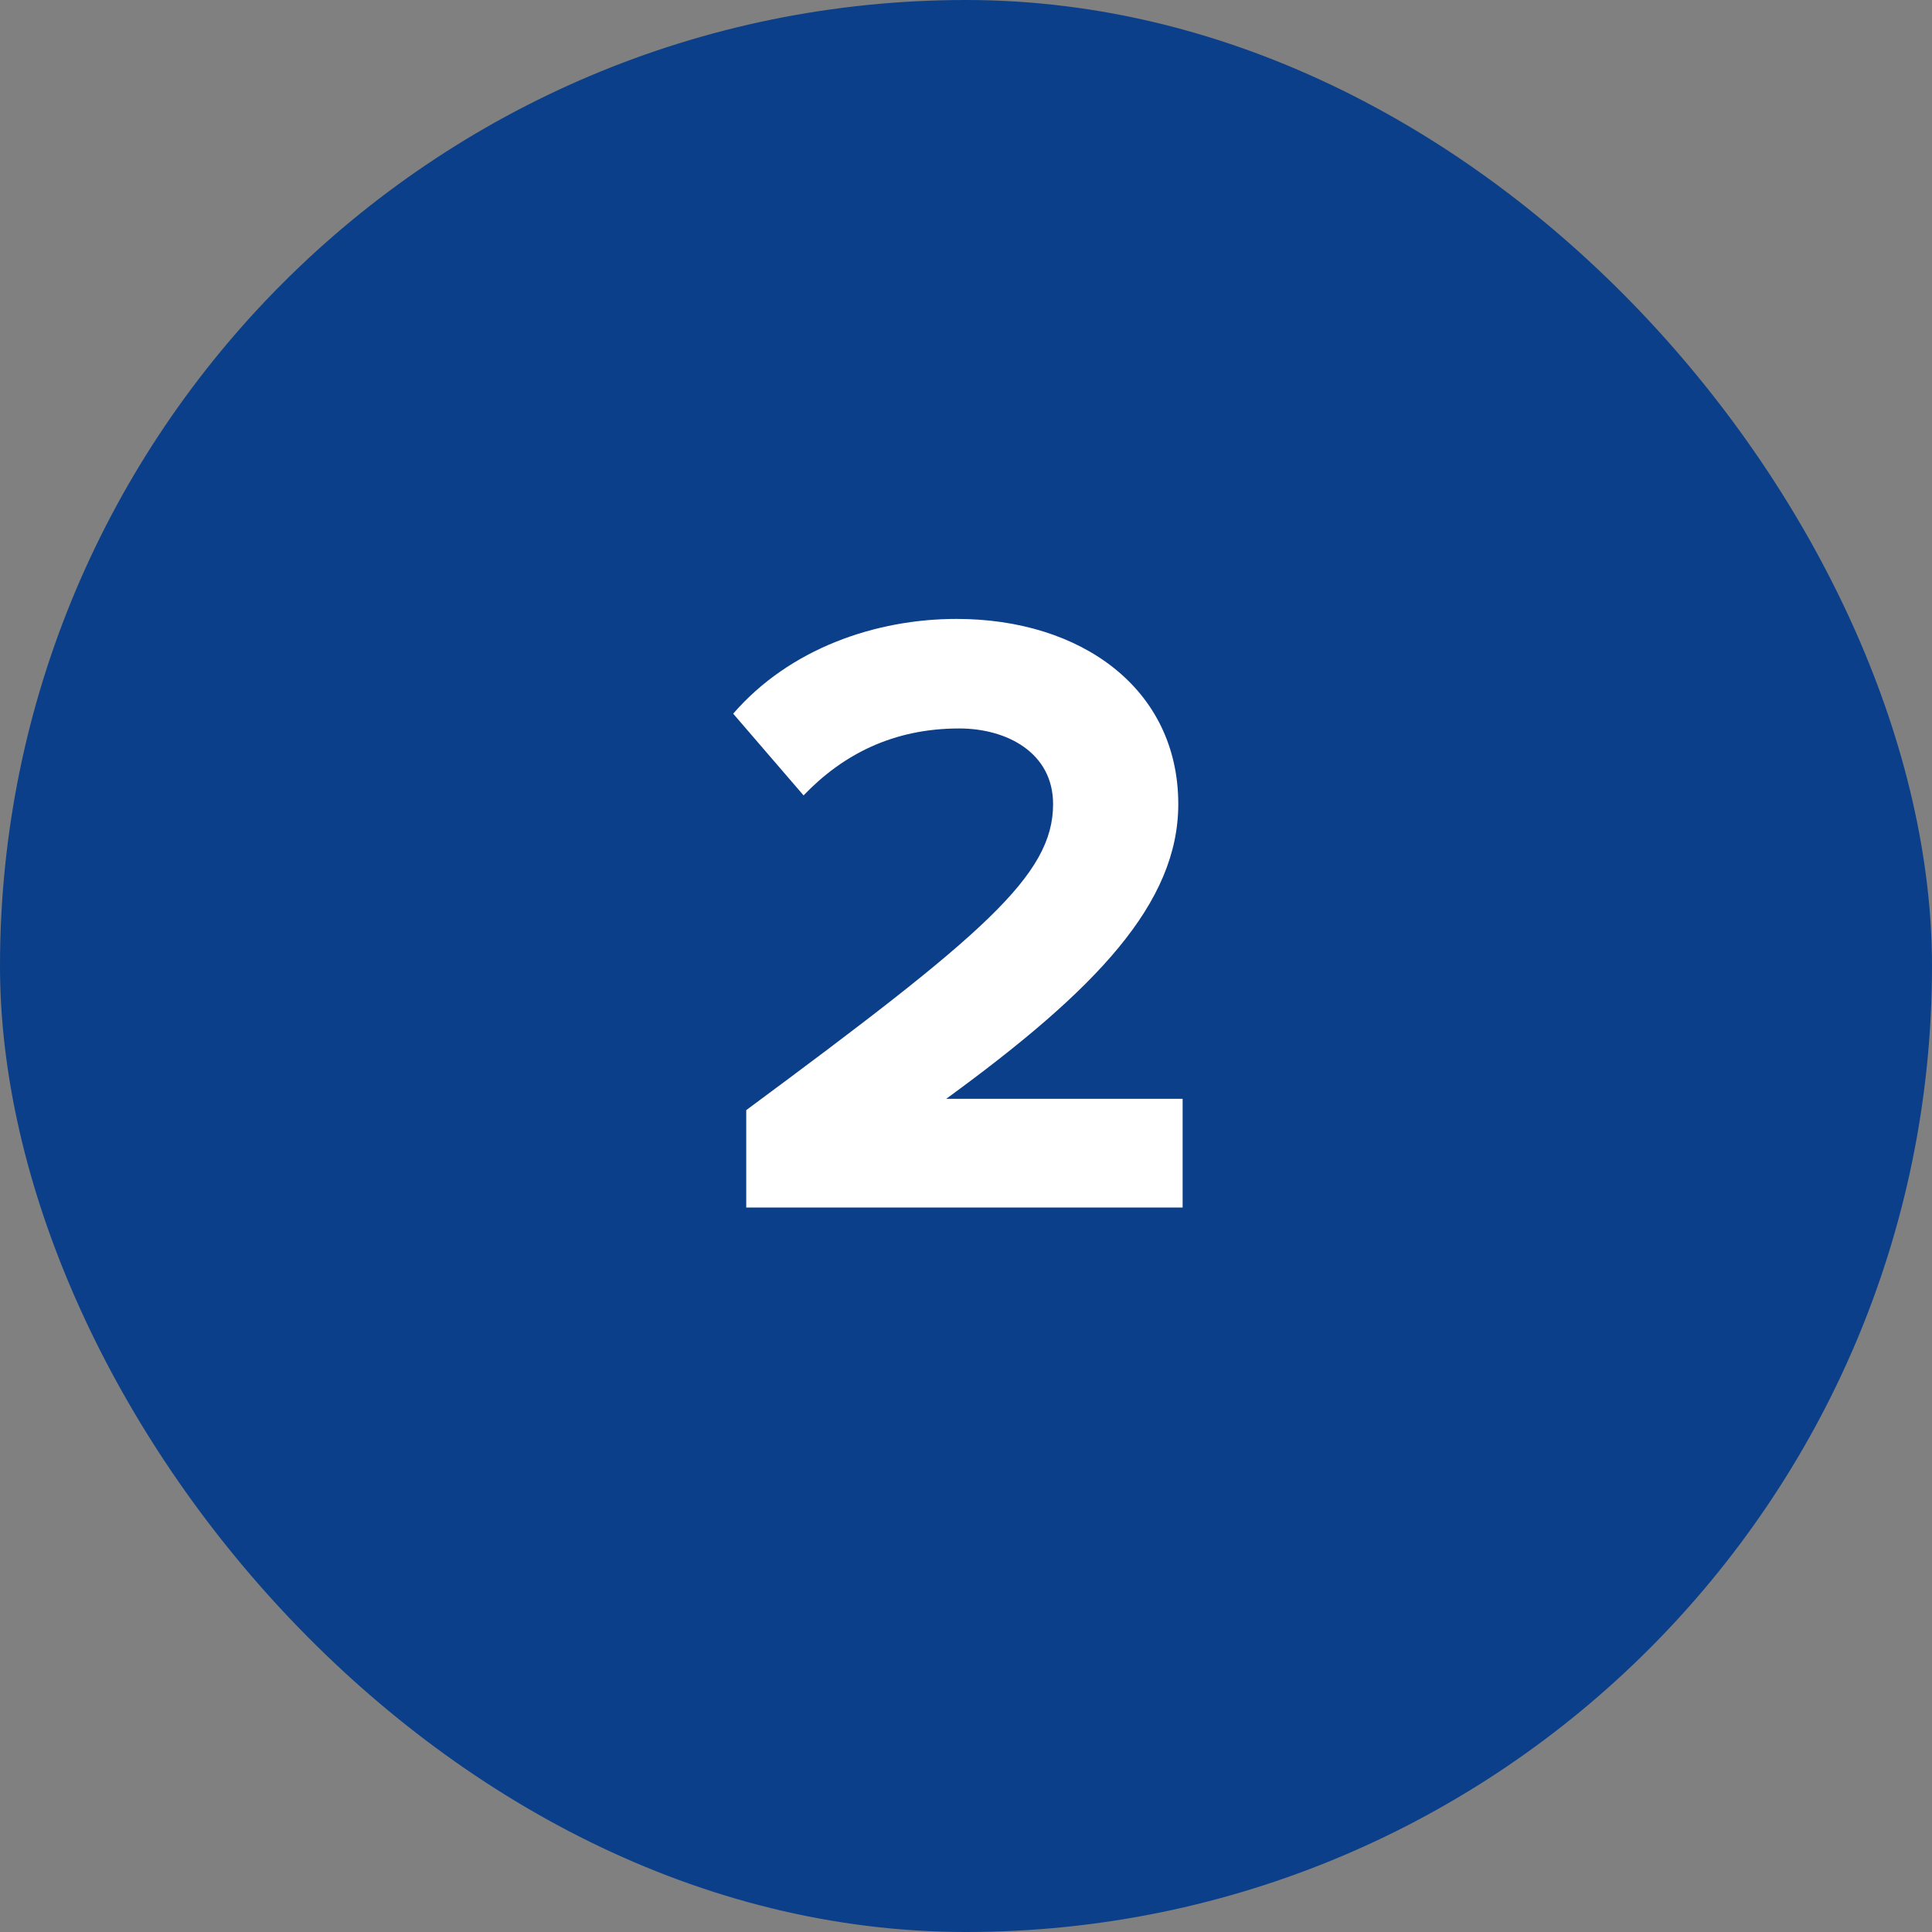
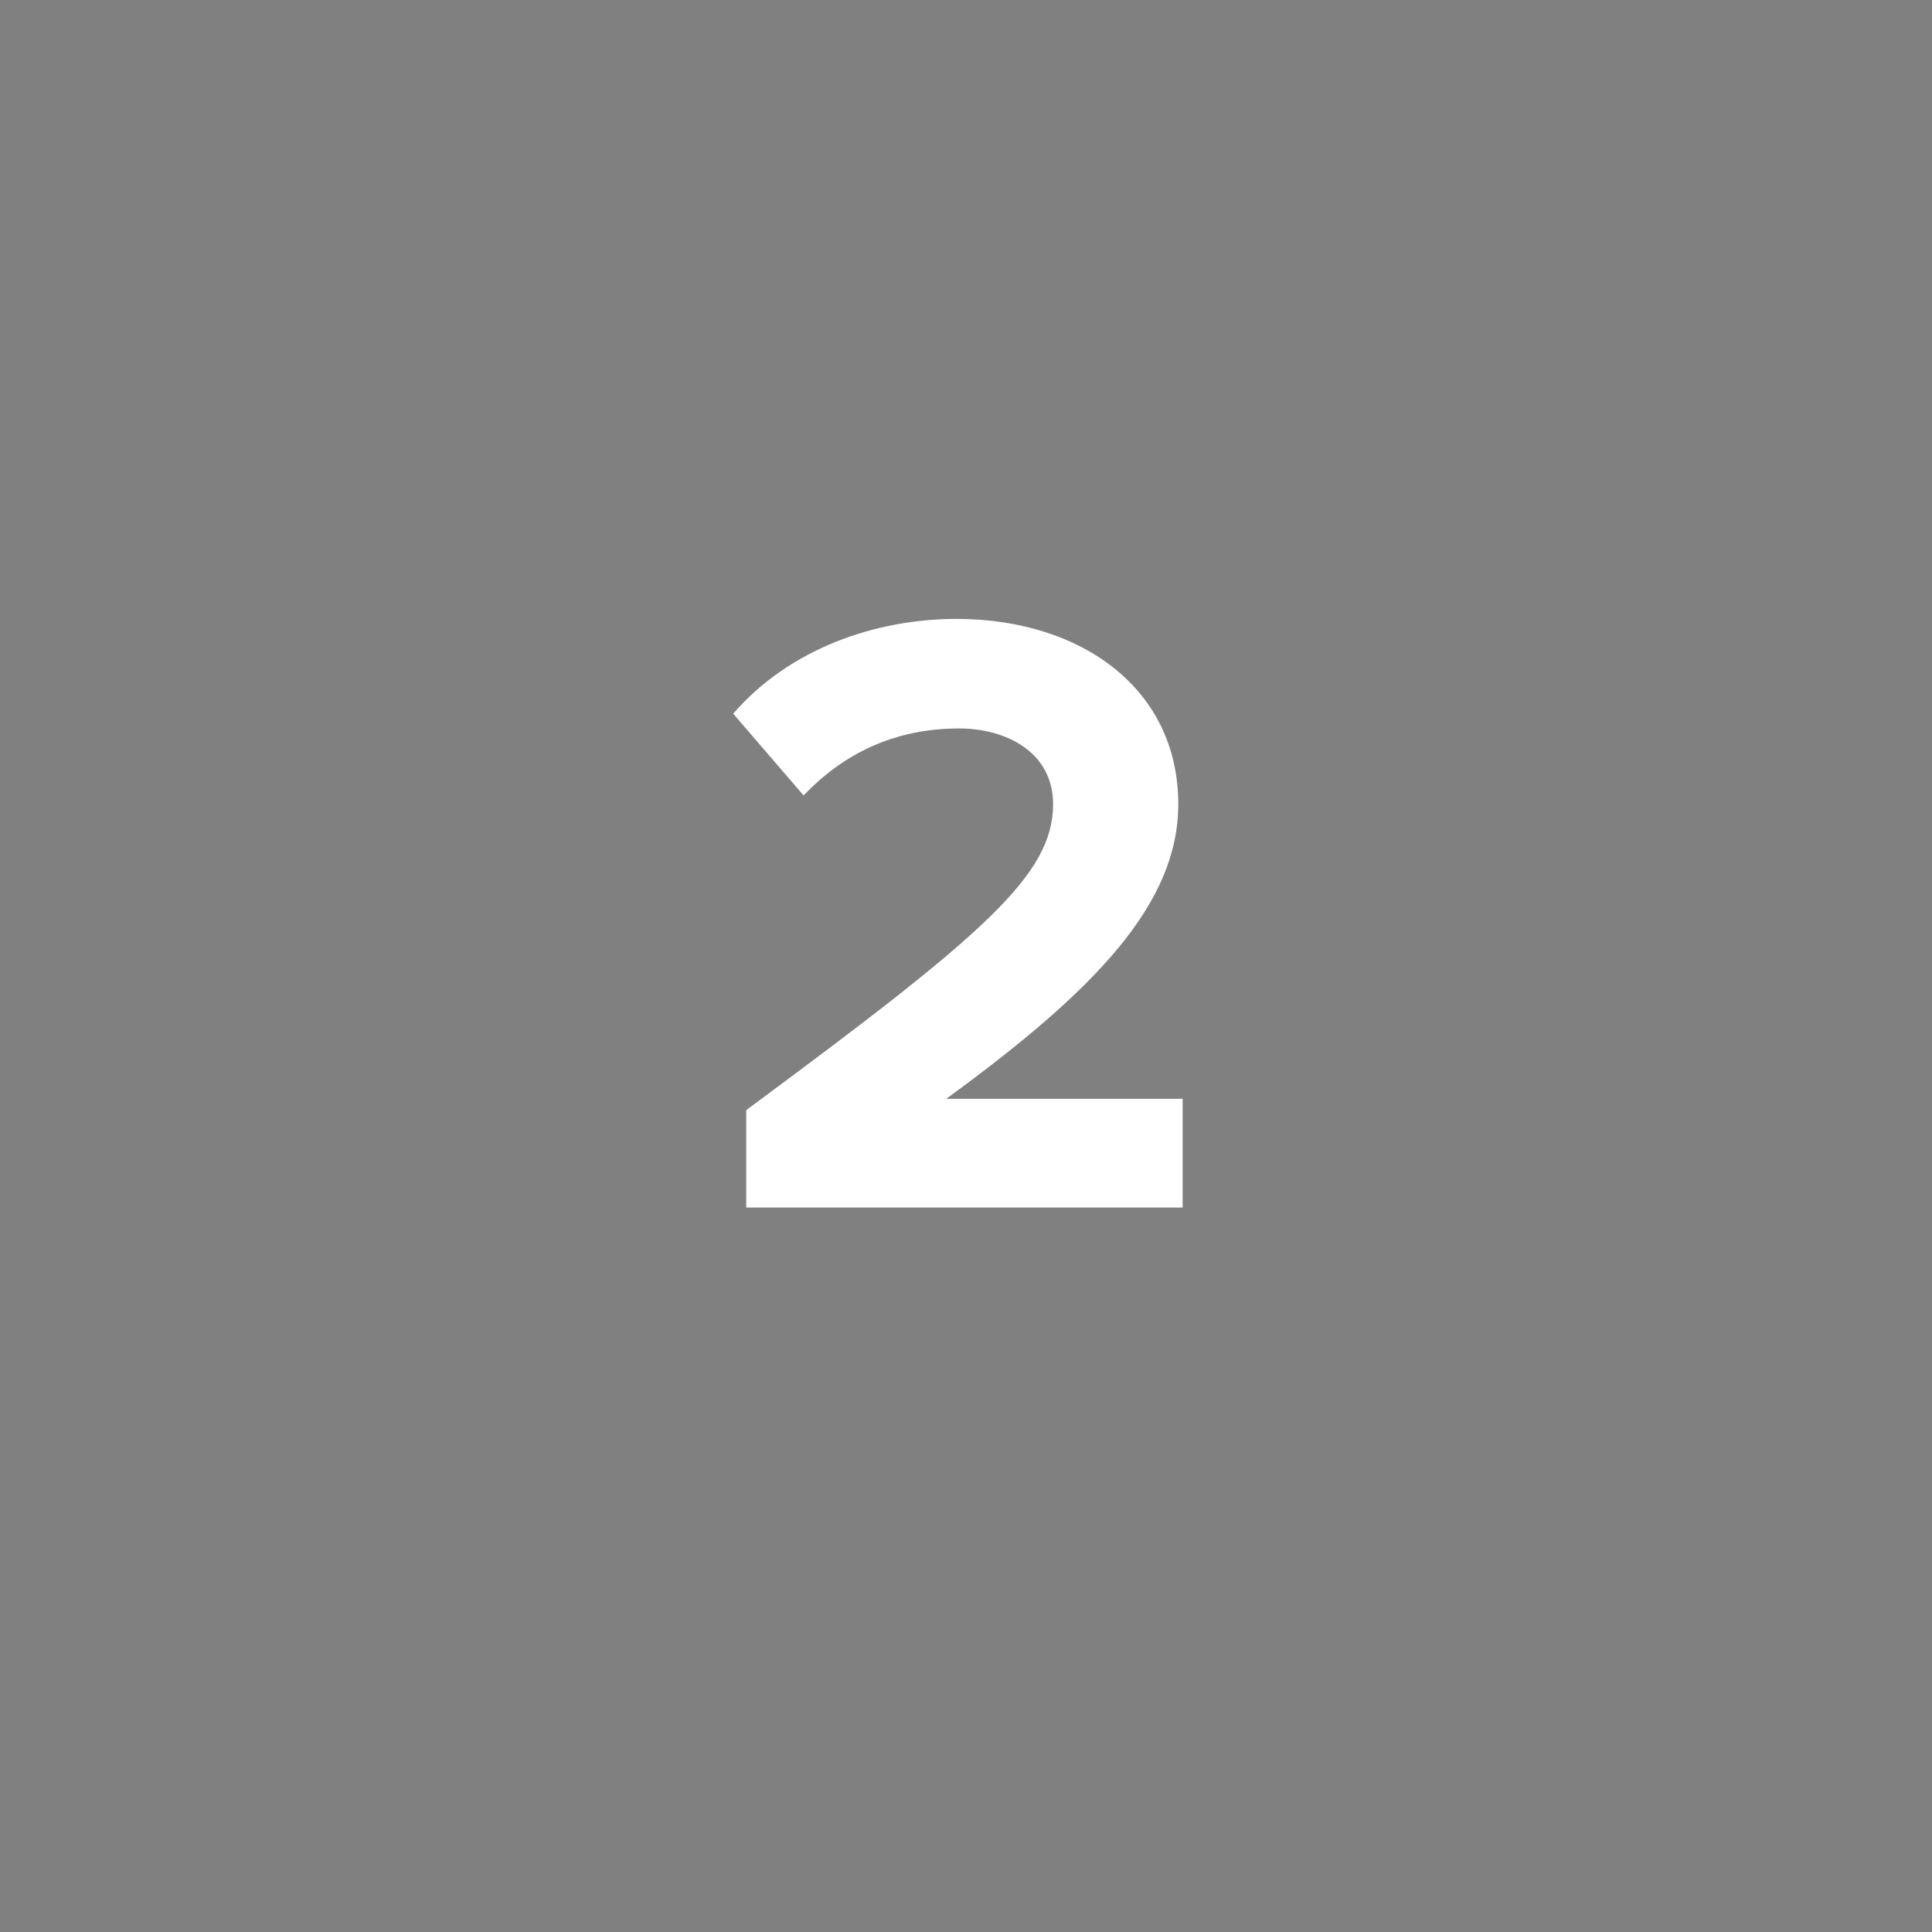
<svg xmlns="http://www.w3.org/2000/svg" width="40" height="40" viewBox="0 0 40 40" fill="none">
  <rect x="0" y="0" width="40" height="40" fill="#808080" stroke="none" />
-   <rect width="40" height="40" rx="20" fill="#0C3F89" />
  <path d="M24.485 25H15.45V22.984C20.363 19.348 21.803 18.124 21.803 16.648C21.803 15.586 20.849 15.082 19.86 15.082C18.491 15.082 17.448 15.622 16.637 16.468L15.18 14.776C16.349 13.426 18.131 12.814 19.805 12.814C22.38 12.814 24.395 14.254 24.395 16.648C24.395 18.7 22.703 20.482 19.59 22.75H24.485V25Z" fill="white" />
</svg>